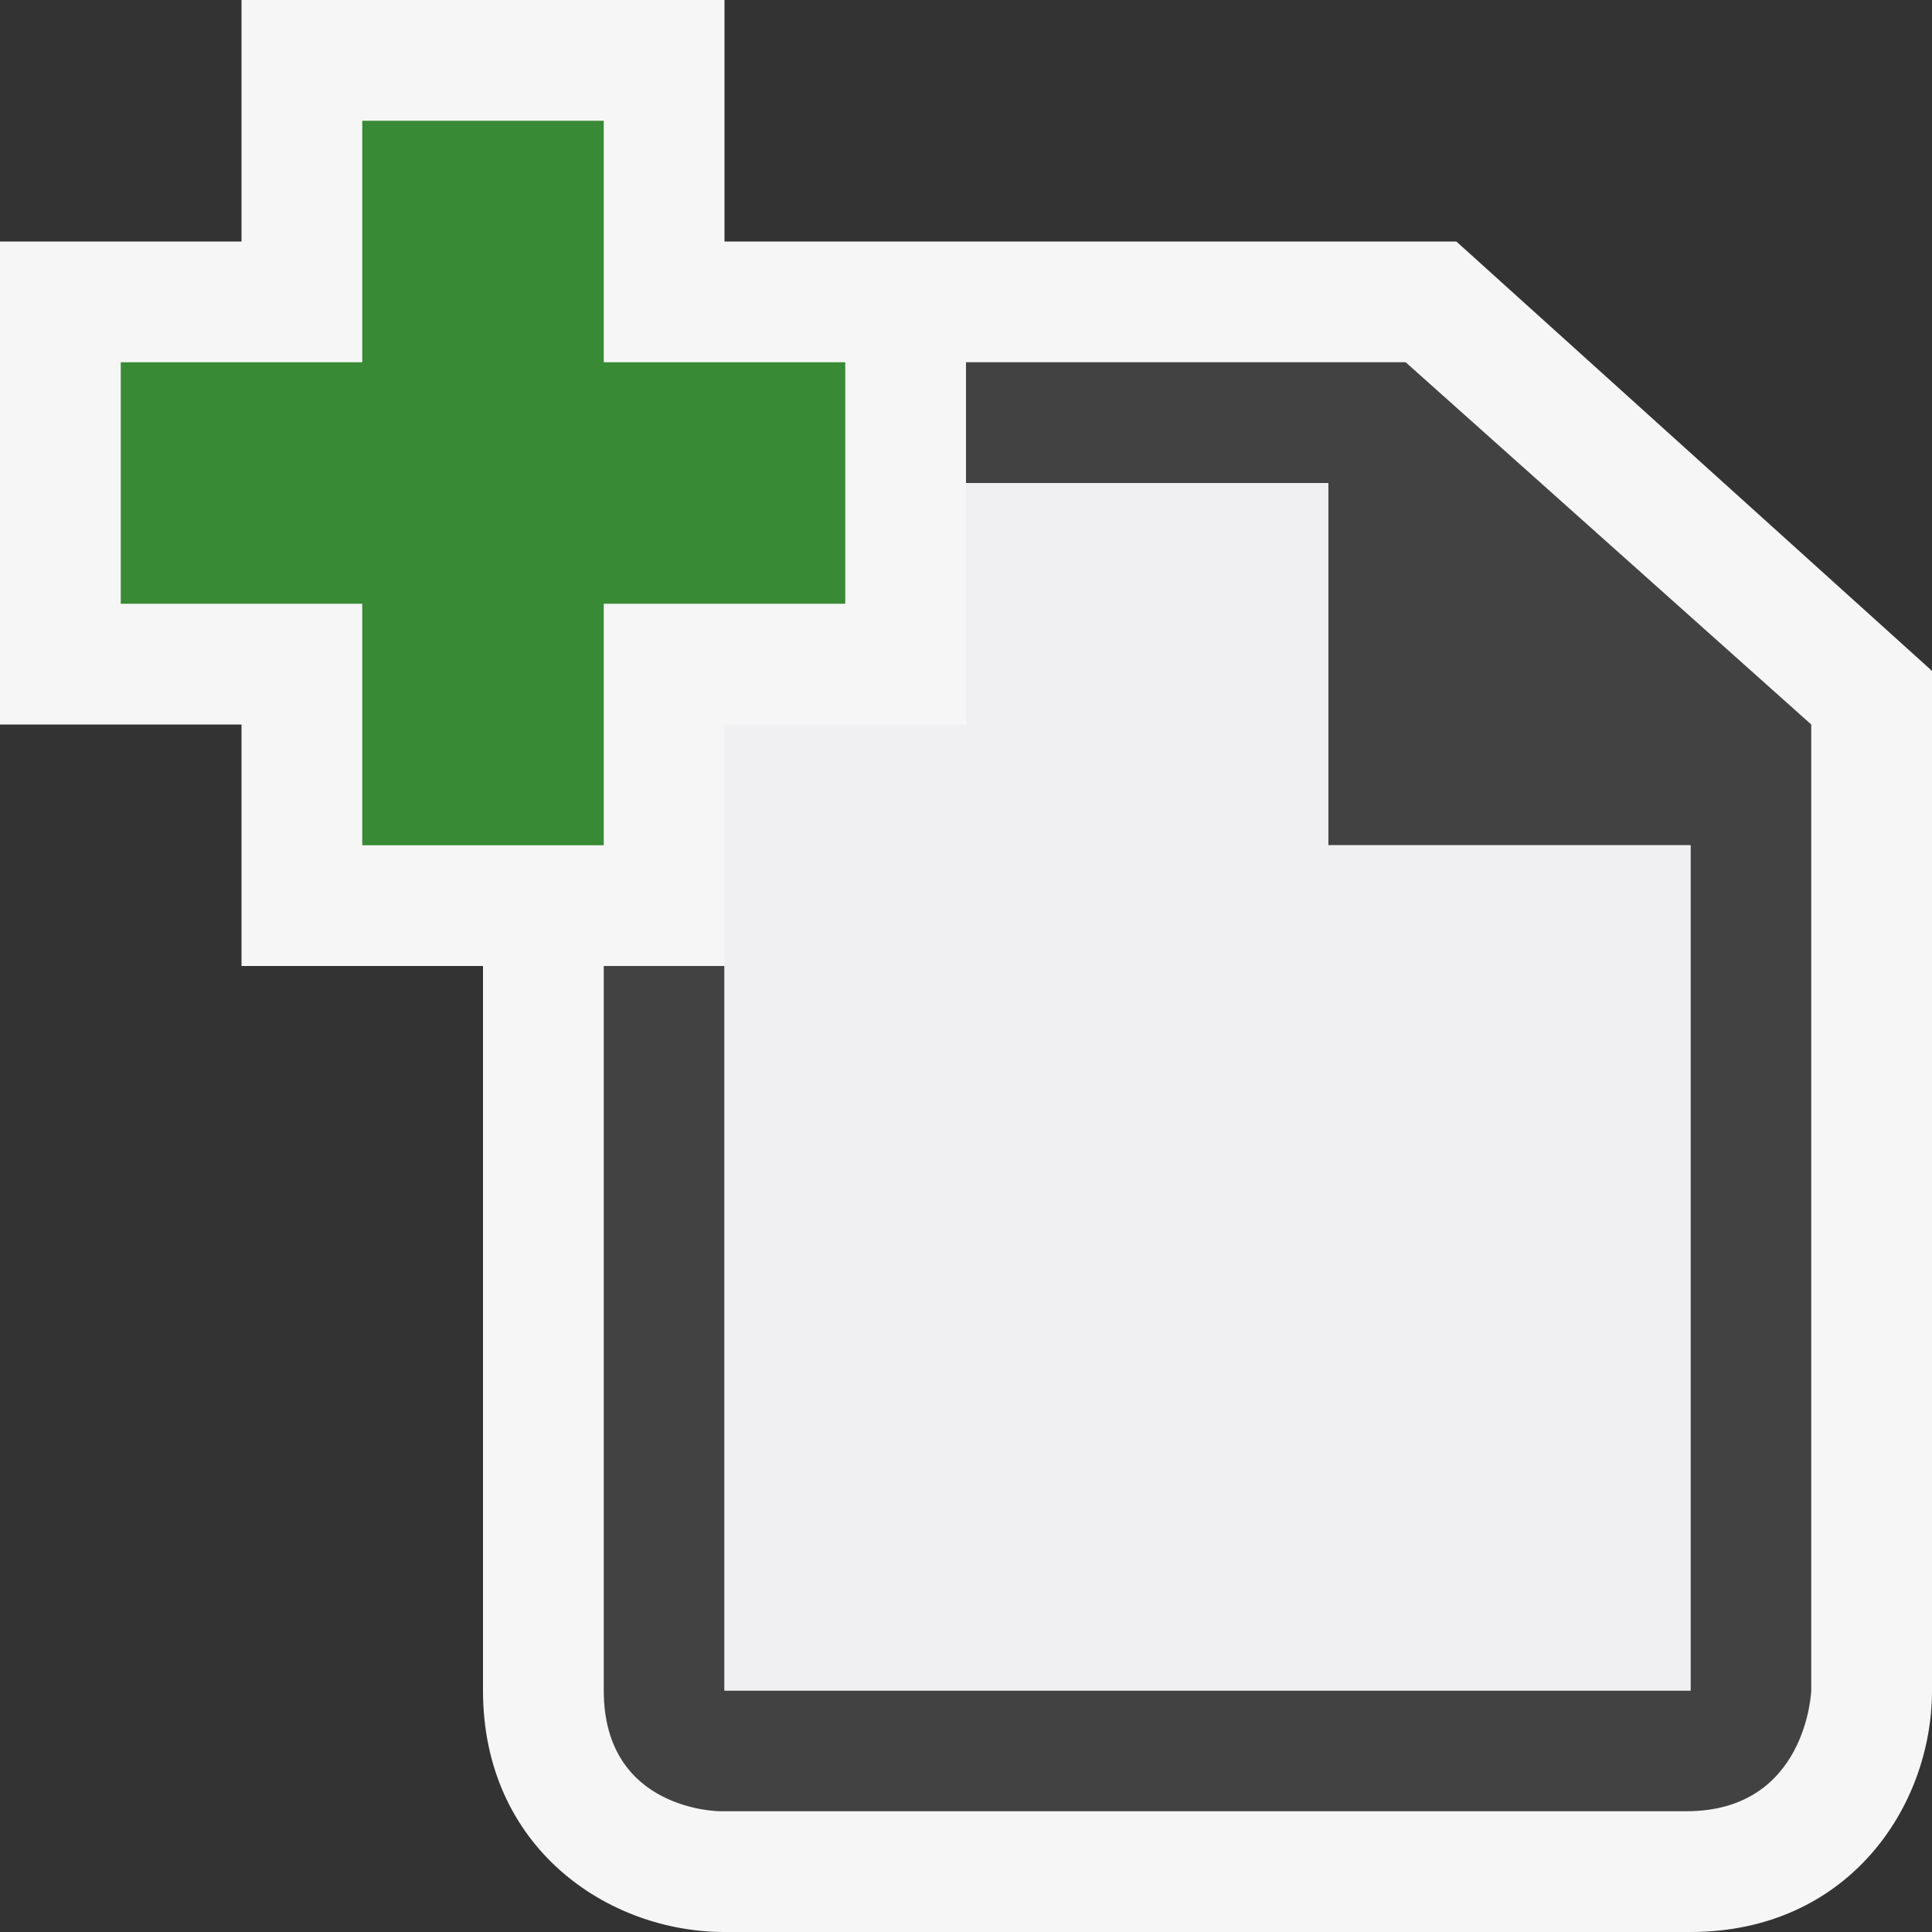
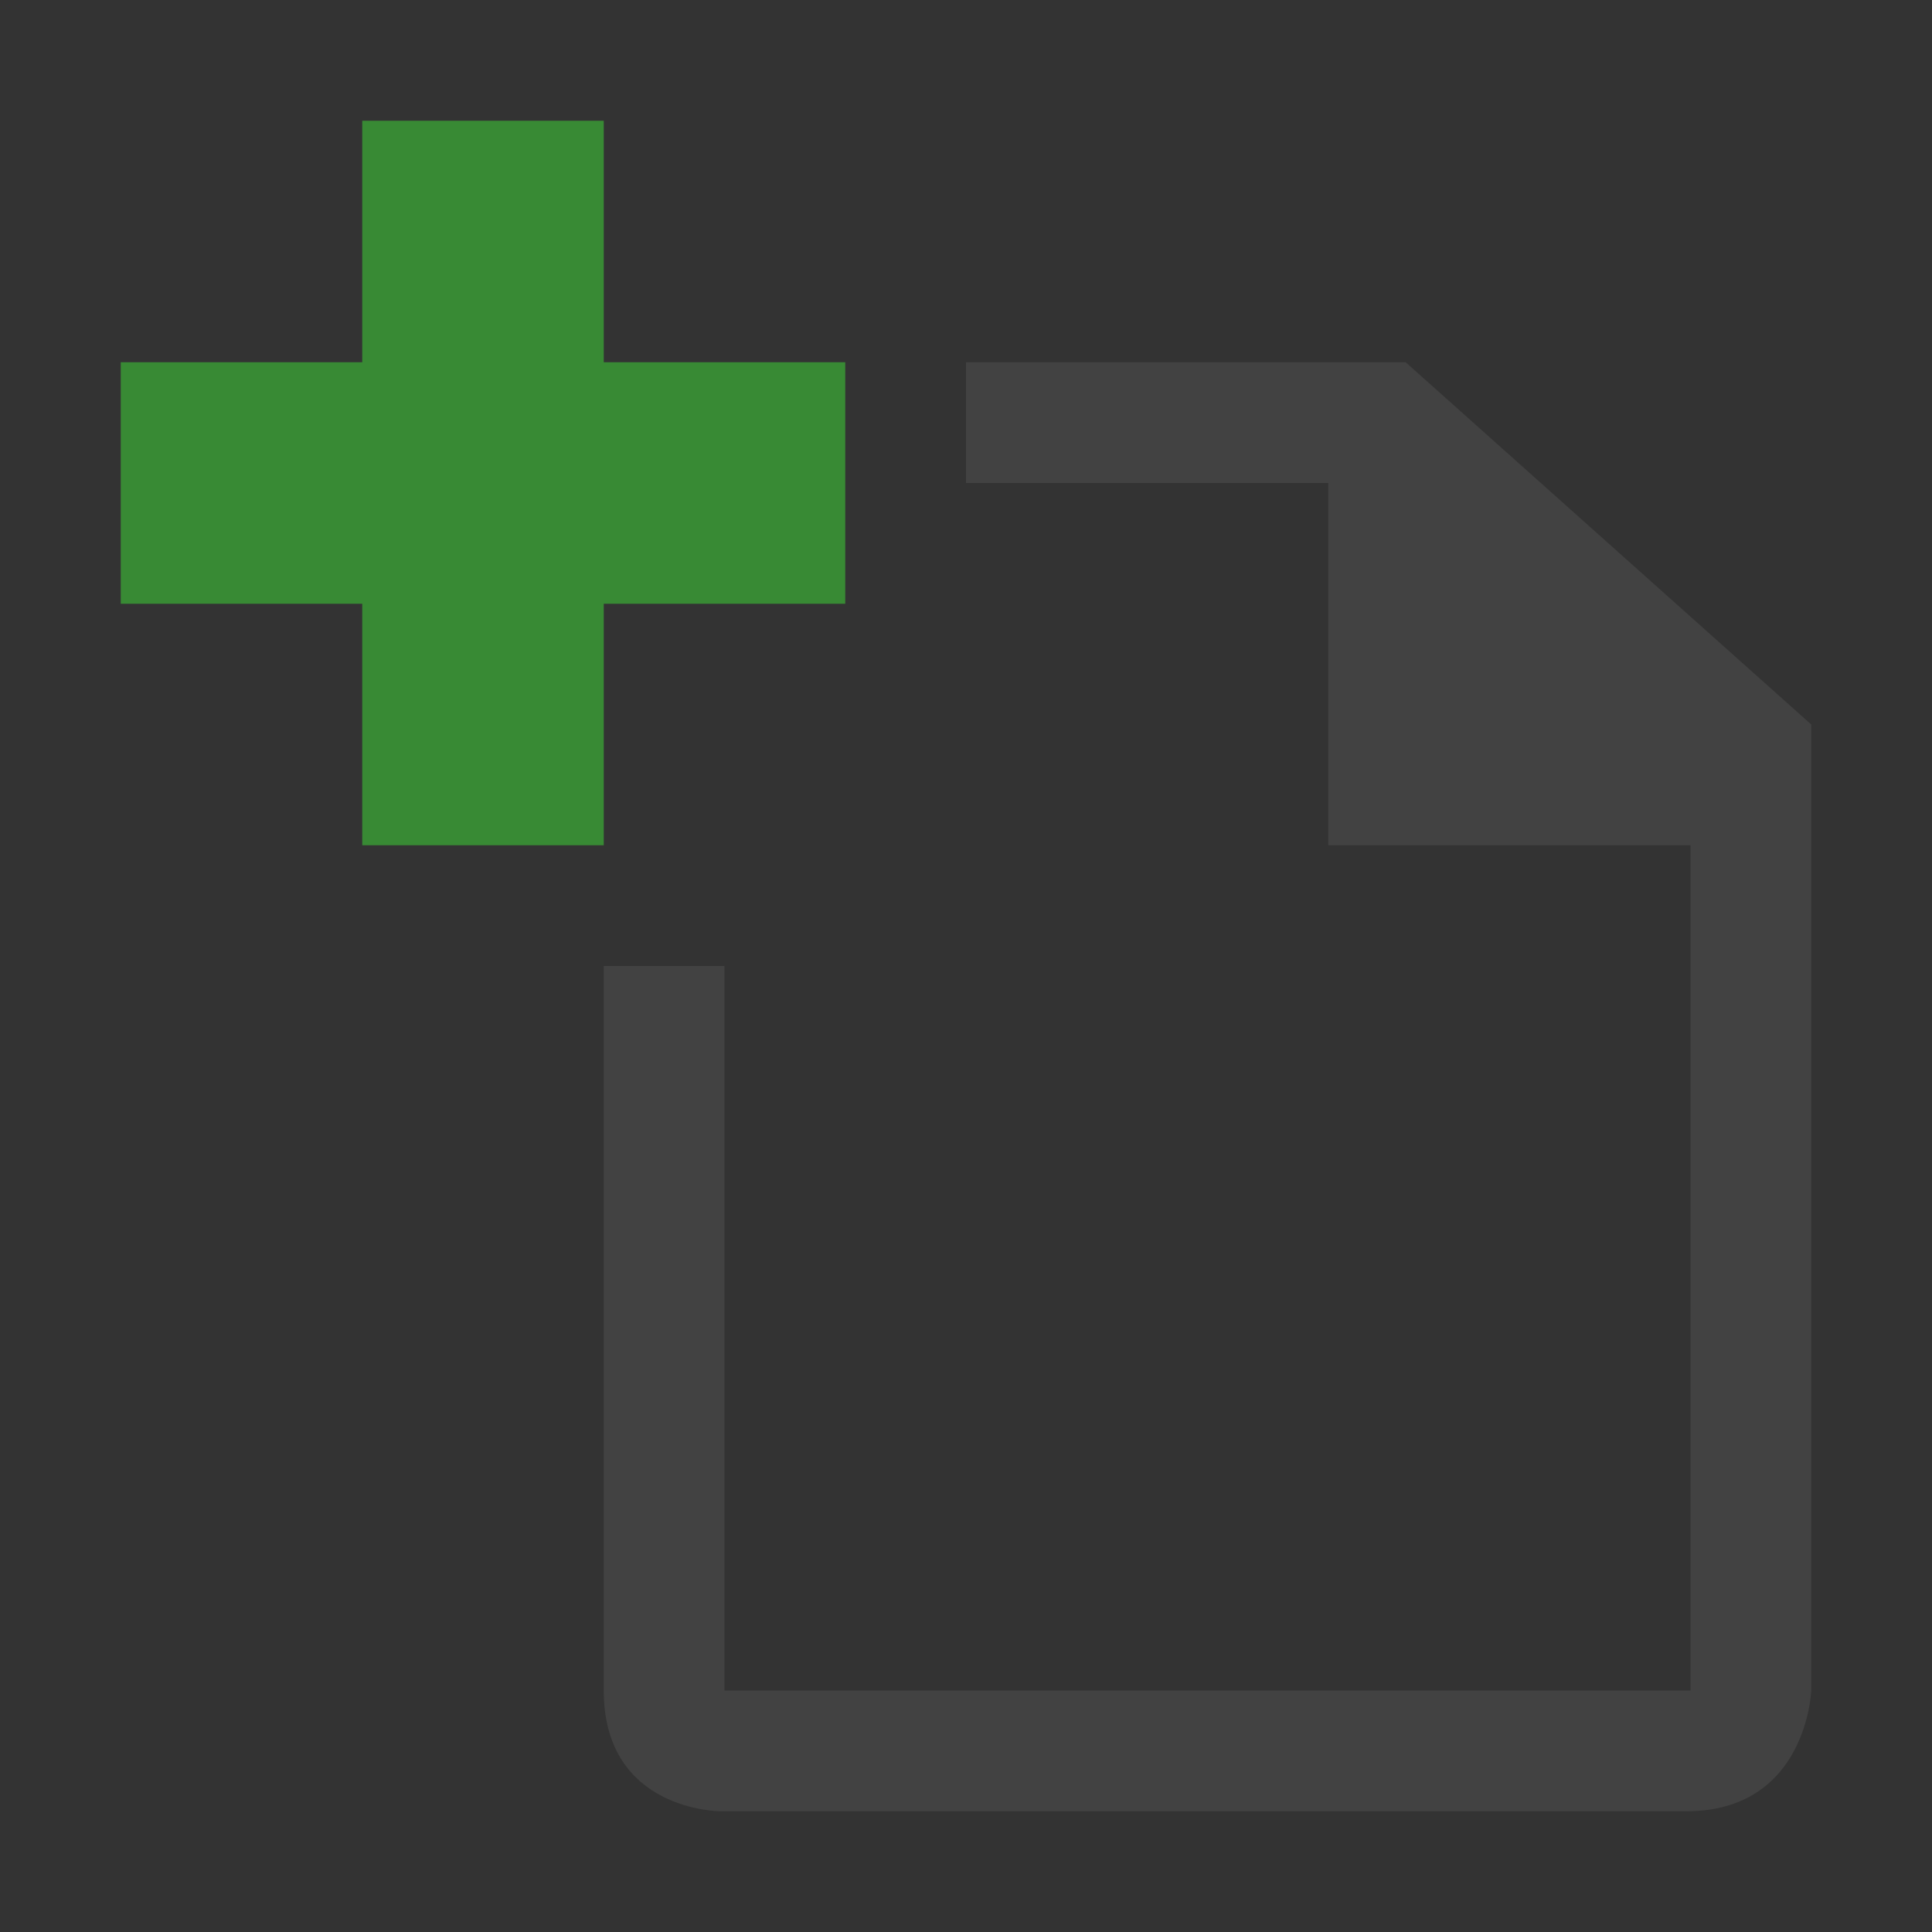
<svg xmlns="http://www.w3.org/2000/svg" viewBox="0 0 16 16">
  <rect x="0" y="0" width="16" height="16" fill="#333333" stroke="none" />
  <style>.st0{fill:#f6f6f6}.st1{fill:#424242}.st2{fill:#f0eff1}.st3{fill:#388a34}</style>
-   <path class="st0" d="M12.061 2H6V0H2v2H0v4h2v2h2v6c0 1.299 1.03 2 2 2h8c1.299 0 2-1.03 2-2V5.556L12.061 2z" id="outline" />
  <path class="st1" d="M11.641 3H8v1h3v3h3v7H6V8H5v6c0 1 .965 1 .965 1h8c1 0 1.035-1 1.035-1V6l-3.359-3z" id="icon_x5F_bg" />
-   <path class="st2" d="M11 7V4H8v2H6v8h8V7z" id="icon_x5F_fg" />
  <path class="st3" d="M5 7V5h2V3H5V1H3v2H1v2h2v2h2z" id="not_x5F_fg" />
</svg>